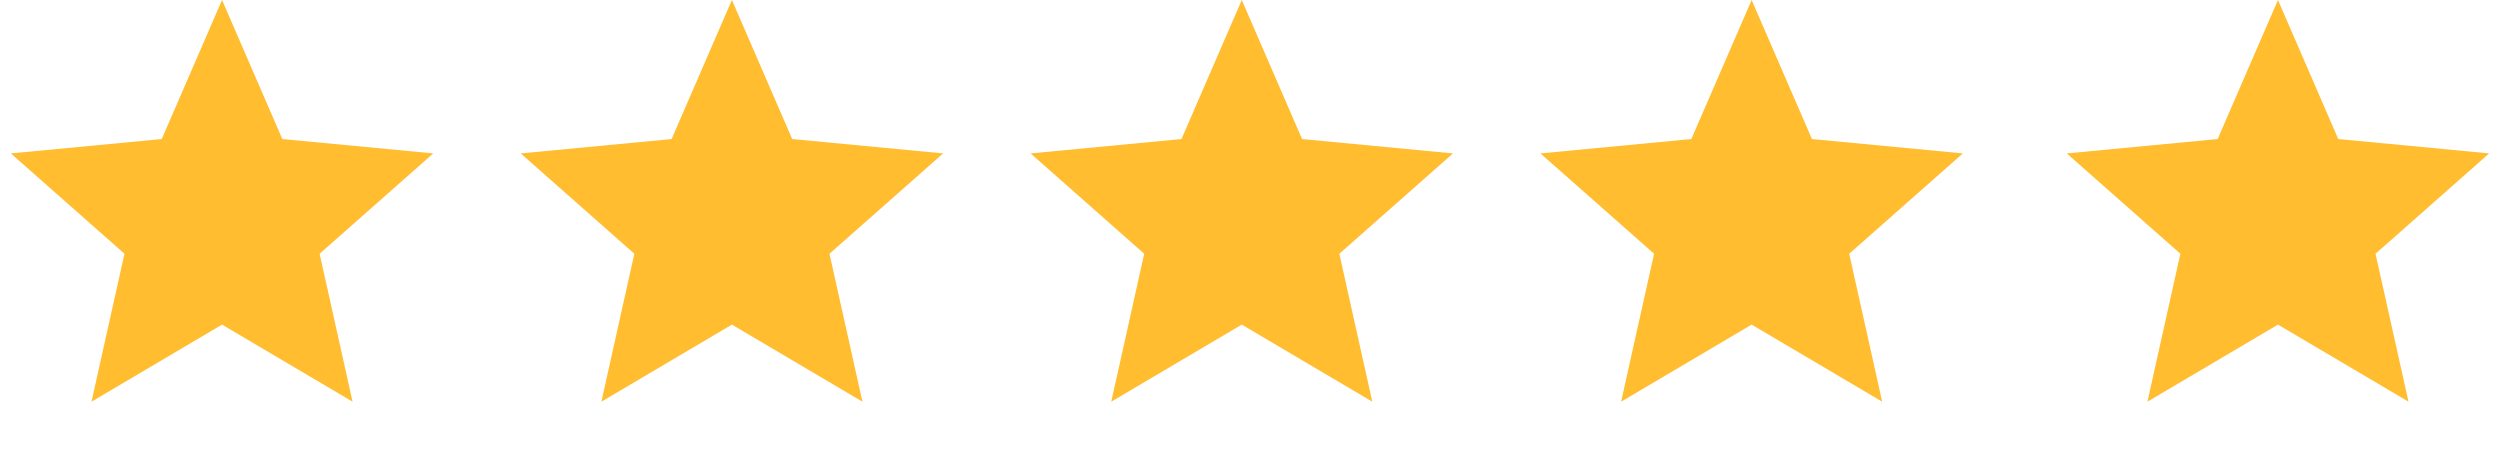
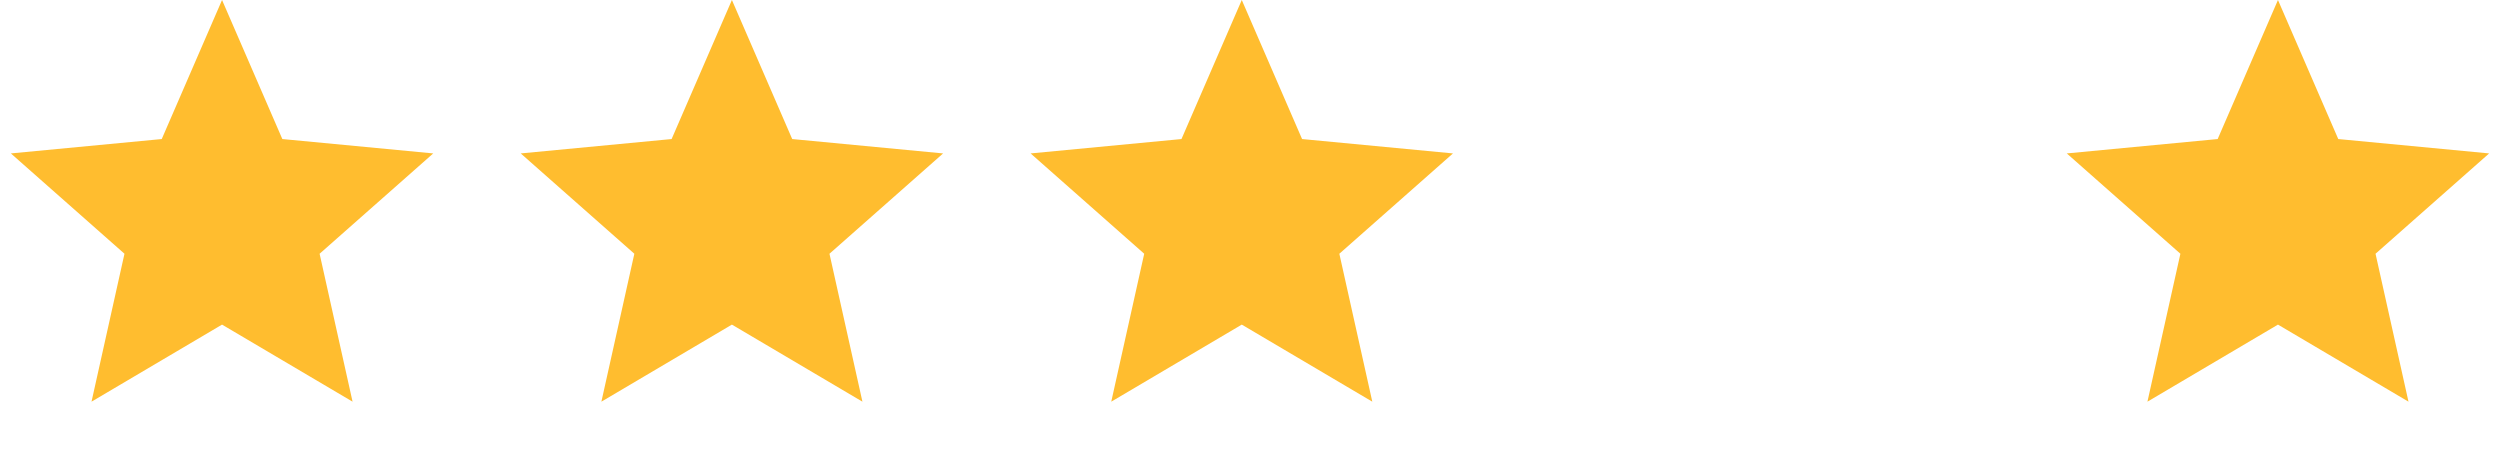
<svg xmlns="http://www.w3.org/2000/svg" width="76" height="14" viewBox="0 0 76 14" fill="none">
  <path d="M6.75 0L8.583 4.227L13.17 4.664L9.716 7.714L10.718 12.211L6.75 9.868L2.782 12.211L3.784 7.714L0.33 4.664L4.917 4.227L6.75 0Z" fill="#FFBD2F" />
  <path d="M22.25 0L24.083 4.227L28.67 4.664L25.216 7.714L26.218 12.211L22.25 9.868L18.282 12.211L19.284 7.714L15.83 4.664L20.417 4.227L22.25 0Z" fill="#FFBD2F" />
  <path d="M37.75 0L39.583 4.227L44.17 4.664L40.716 7.714L41.718 12.211L37.75 9.868L33.782 12.211L34.784 7.714L31.33 4.664L35.917 4.227L37.75 0Z" fill="#FFBD2F" />
-   <path d="M53.25 0L55.083 4.227L59.67 4.664L56.216 7.714L57.218 12.211L53.25 9.868L49.282 12.211L50.284 7.714L46.83 4.664L51.417 4.227L53.25 0Z" fill="#FFBD2F" />
  <path d="M69.25 0L71.083 4.227L75.67 4.664L72.216 7.714L73.218 12.211L69.25 9.868L65.282 12.211L66.284 7.714L62.83 4.664L67.417 4.227L69.25 0Z" fill="#FFBD2F" />
</svg>